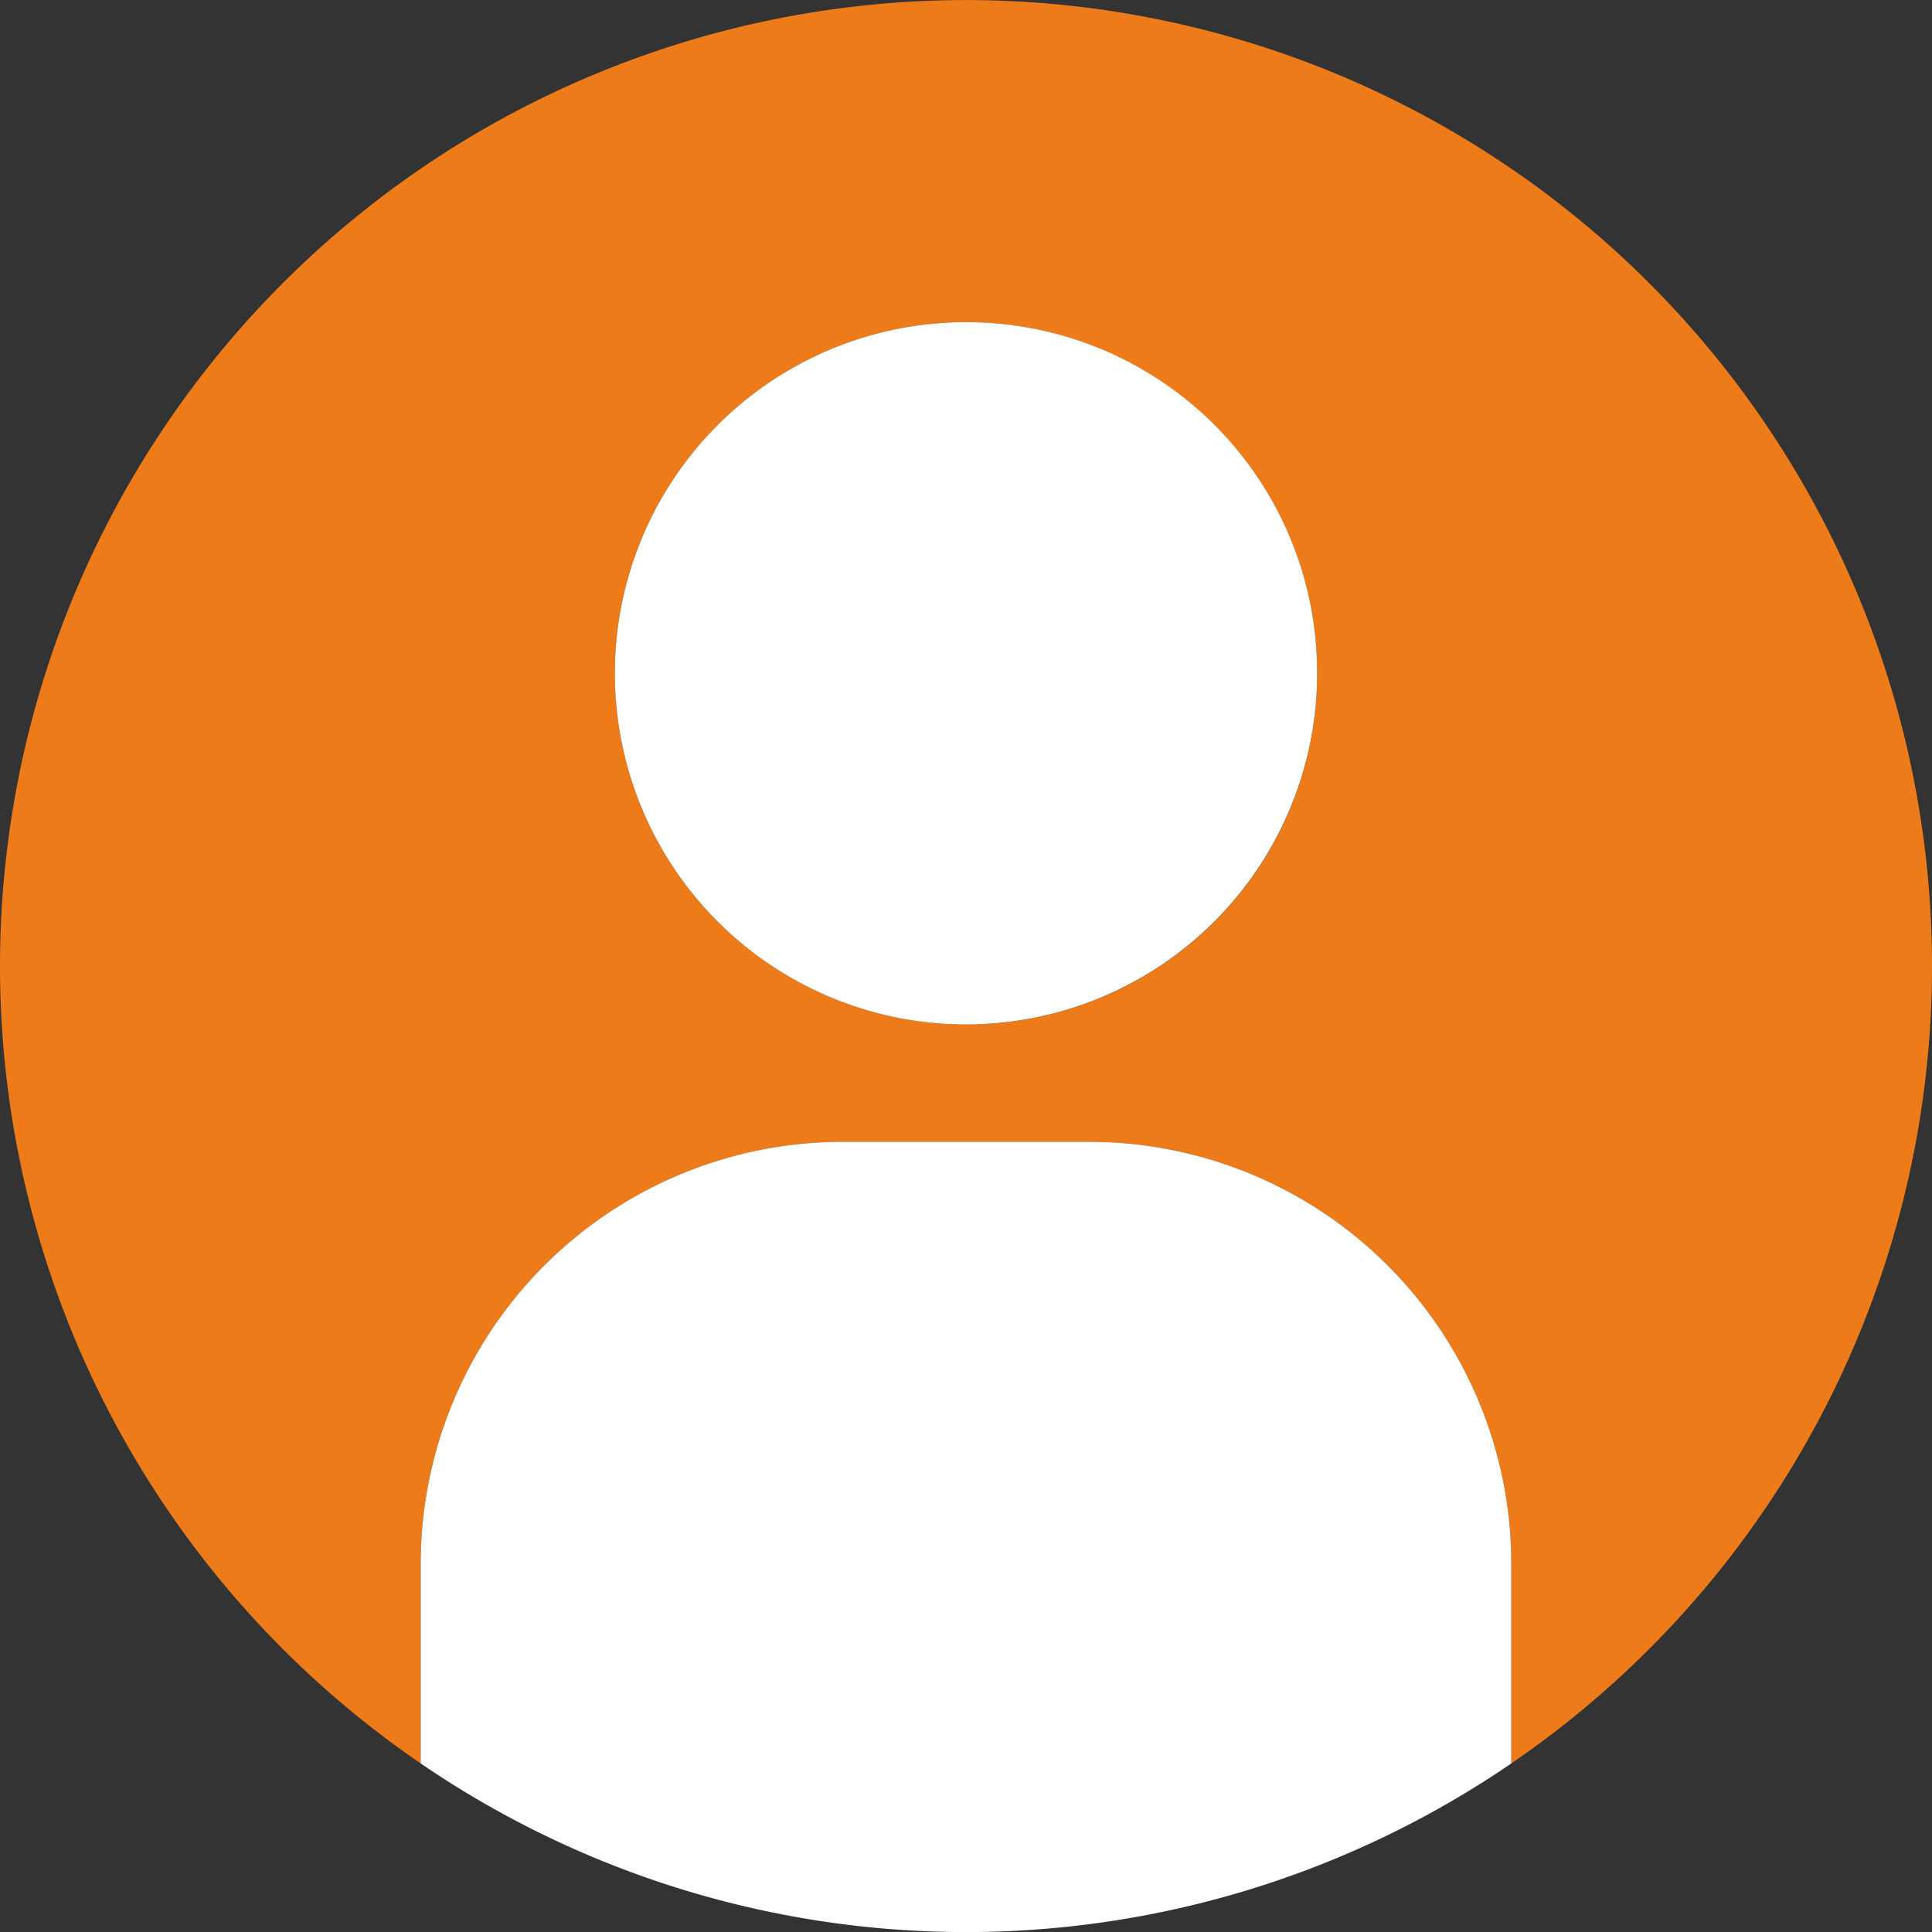
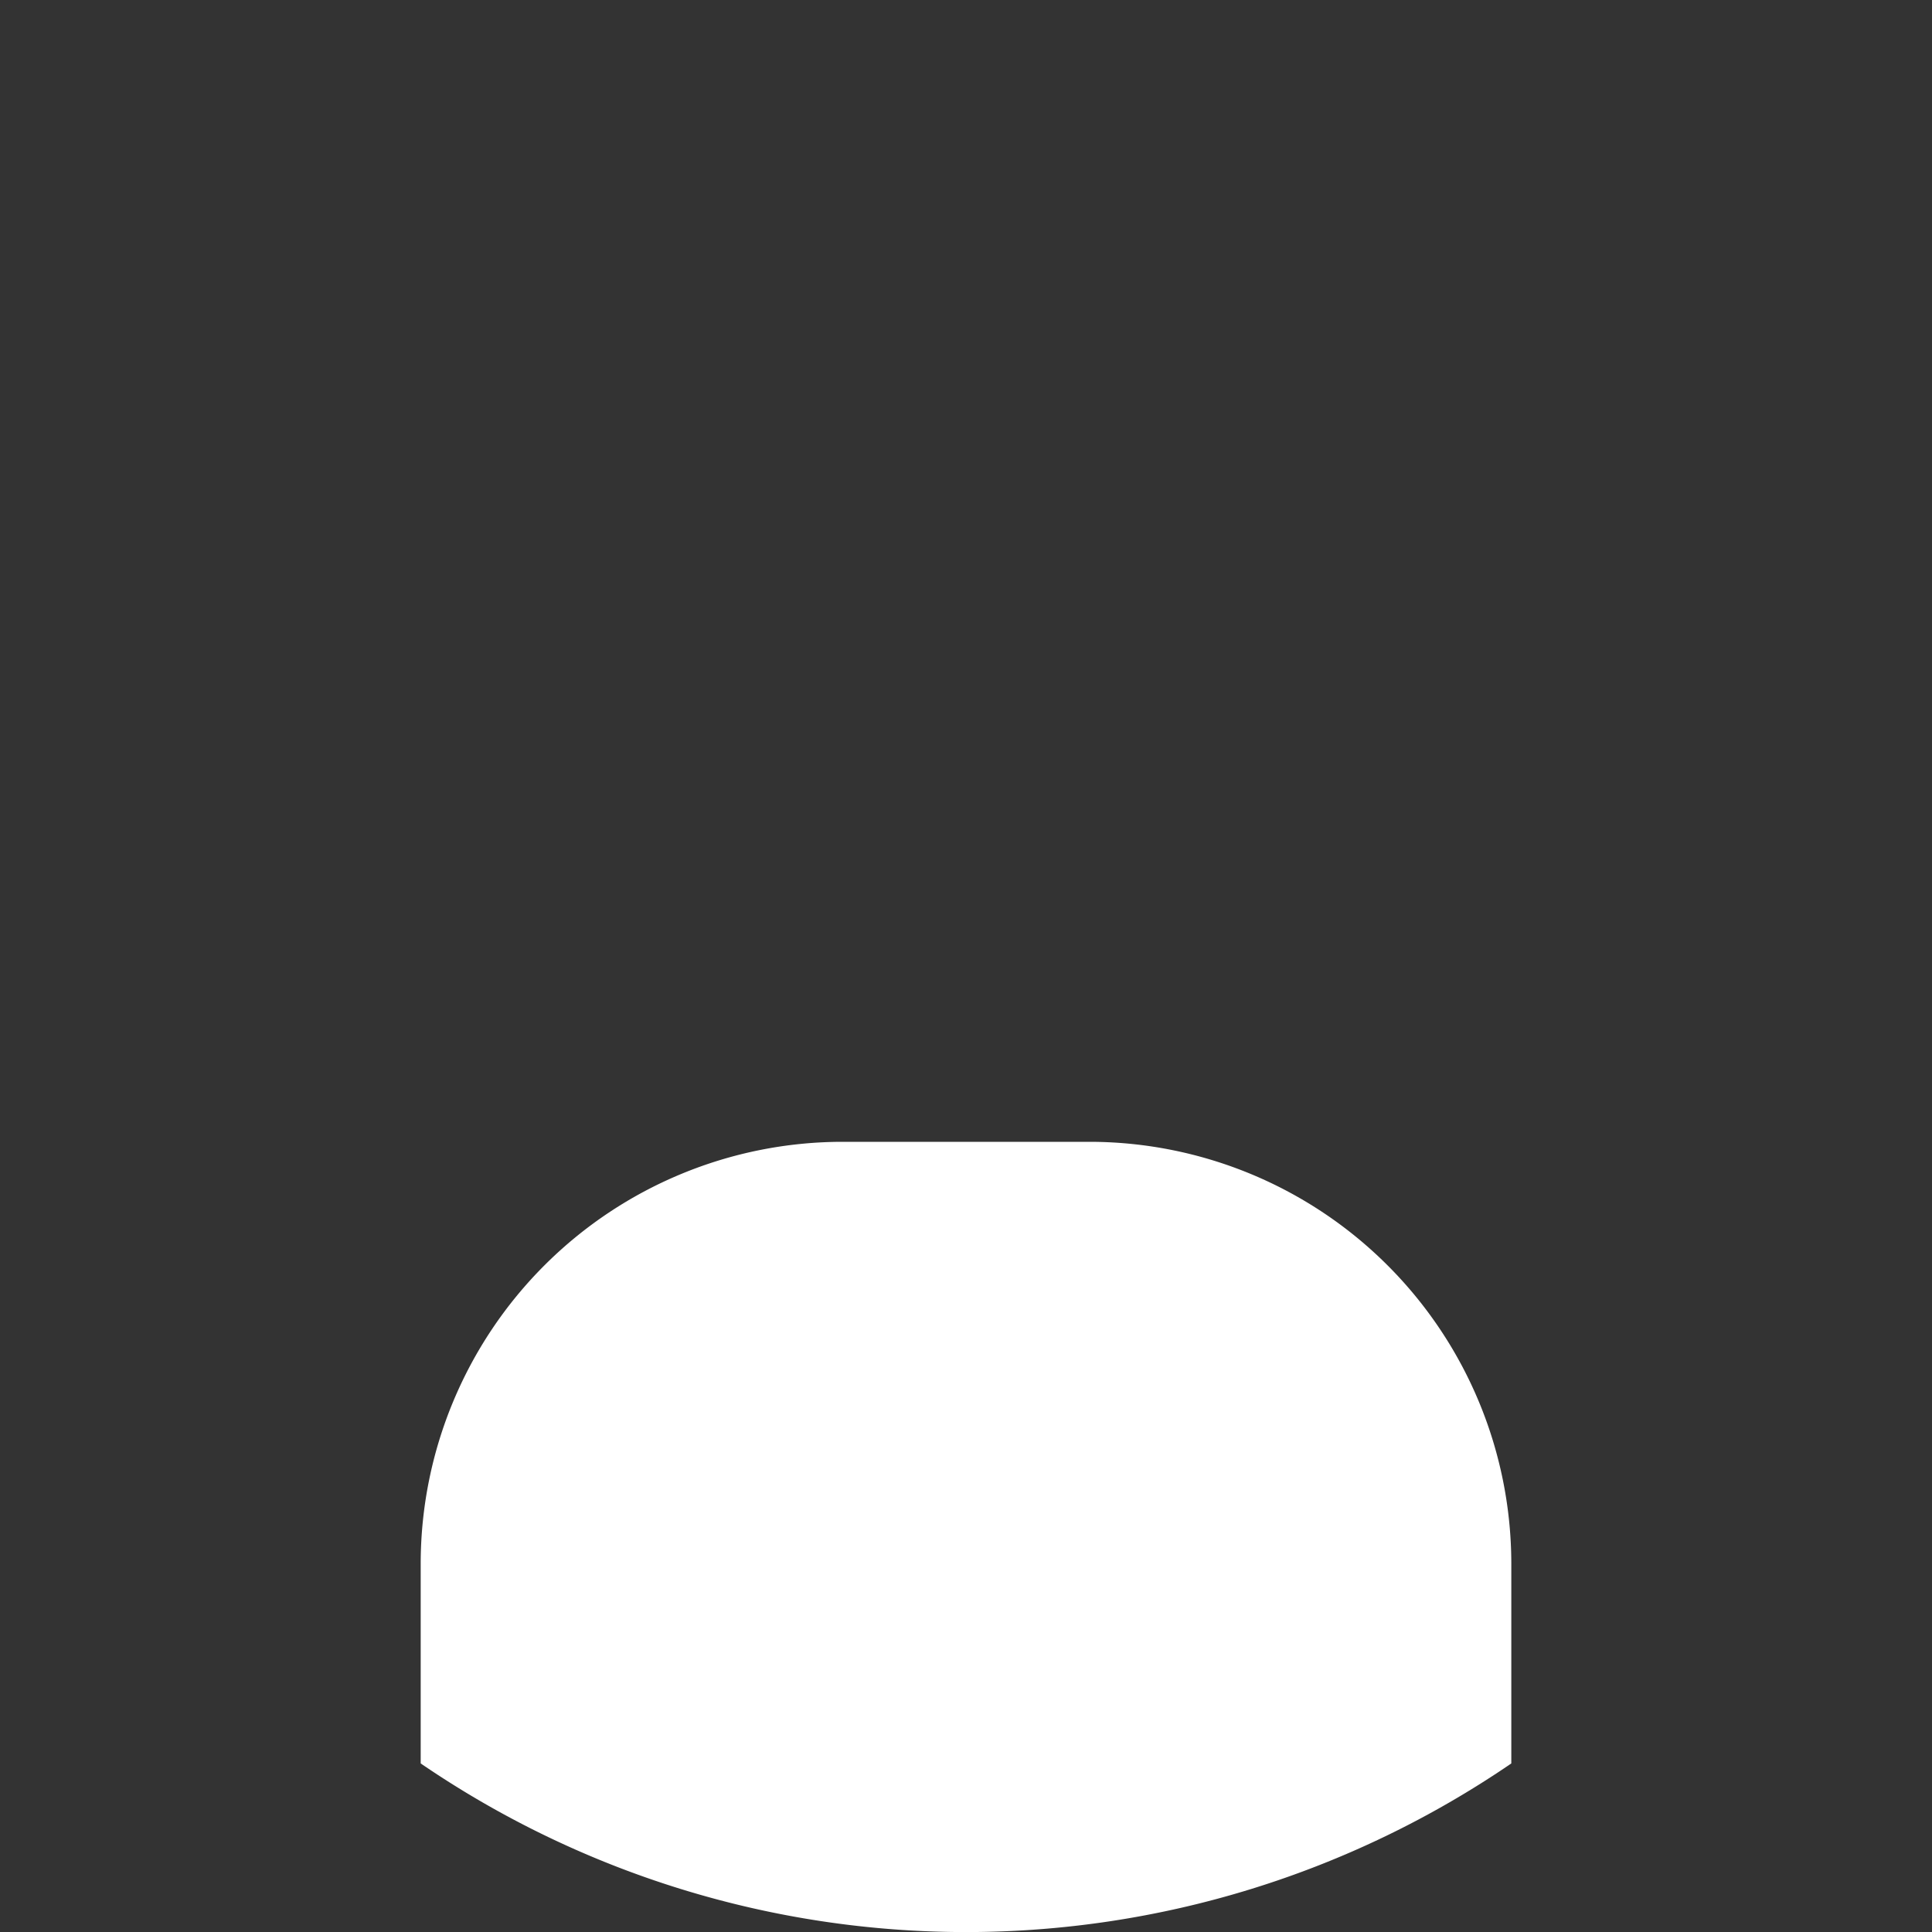
<svg xmlns="http://www.w3.org/2000/svg" xmlns:xlink="http://www.w3.org/1999/xlink" id="デザイン" viewBox="0 0 32 32">
  <rect x="0" y="0" width="32" height="32" fill="#333333" stroke="none" />
  <defs>
    <style>.cls-1{fill:#ee7b19;}.cls-2{fill:#fff;}</style>
    <symbol id="新規シンボル_6" data-name="新規シンボル 6" viewBox="0 0 40 40">
-       <path class="cls-1" d="M40,20A20,20,0,1,0,8.71,36.51V32.35a8.74,8.74,0,0,1,8.72-8.71h5.15a8.74,8.74,0,0,1,8.71,8.71v4.16A20,20,0,0,0,40,20ZM20,21.21a7.27,7.27,0,1,1,7.27-7.27A7.26,7.26,0,0,1,20,21.21Z" />
      <path class="cls-2" d="M22.58,23.64H17.43a8.74,8.74,0,0,0-8.72,8.71v4.16a20,20,0,0,0,22.58,0V32.35A8.74,8.74,0,0,0,22.58,23.64Z" />
-       <path class="cls-2" d="M20,6.67a7.27,7.27,0,1,0,7.27,7.27A7.26,7.26,0,0,0,20,6.67Z" />
    </symbol>
  </defs>
  <use width="40" height="40" transform="scale(0.8)" xlink:href="#新規シンボル_6" />
</svg>